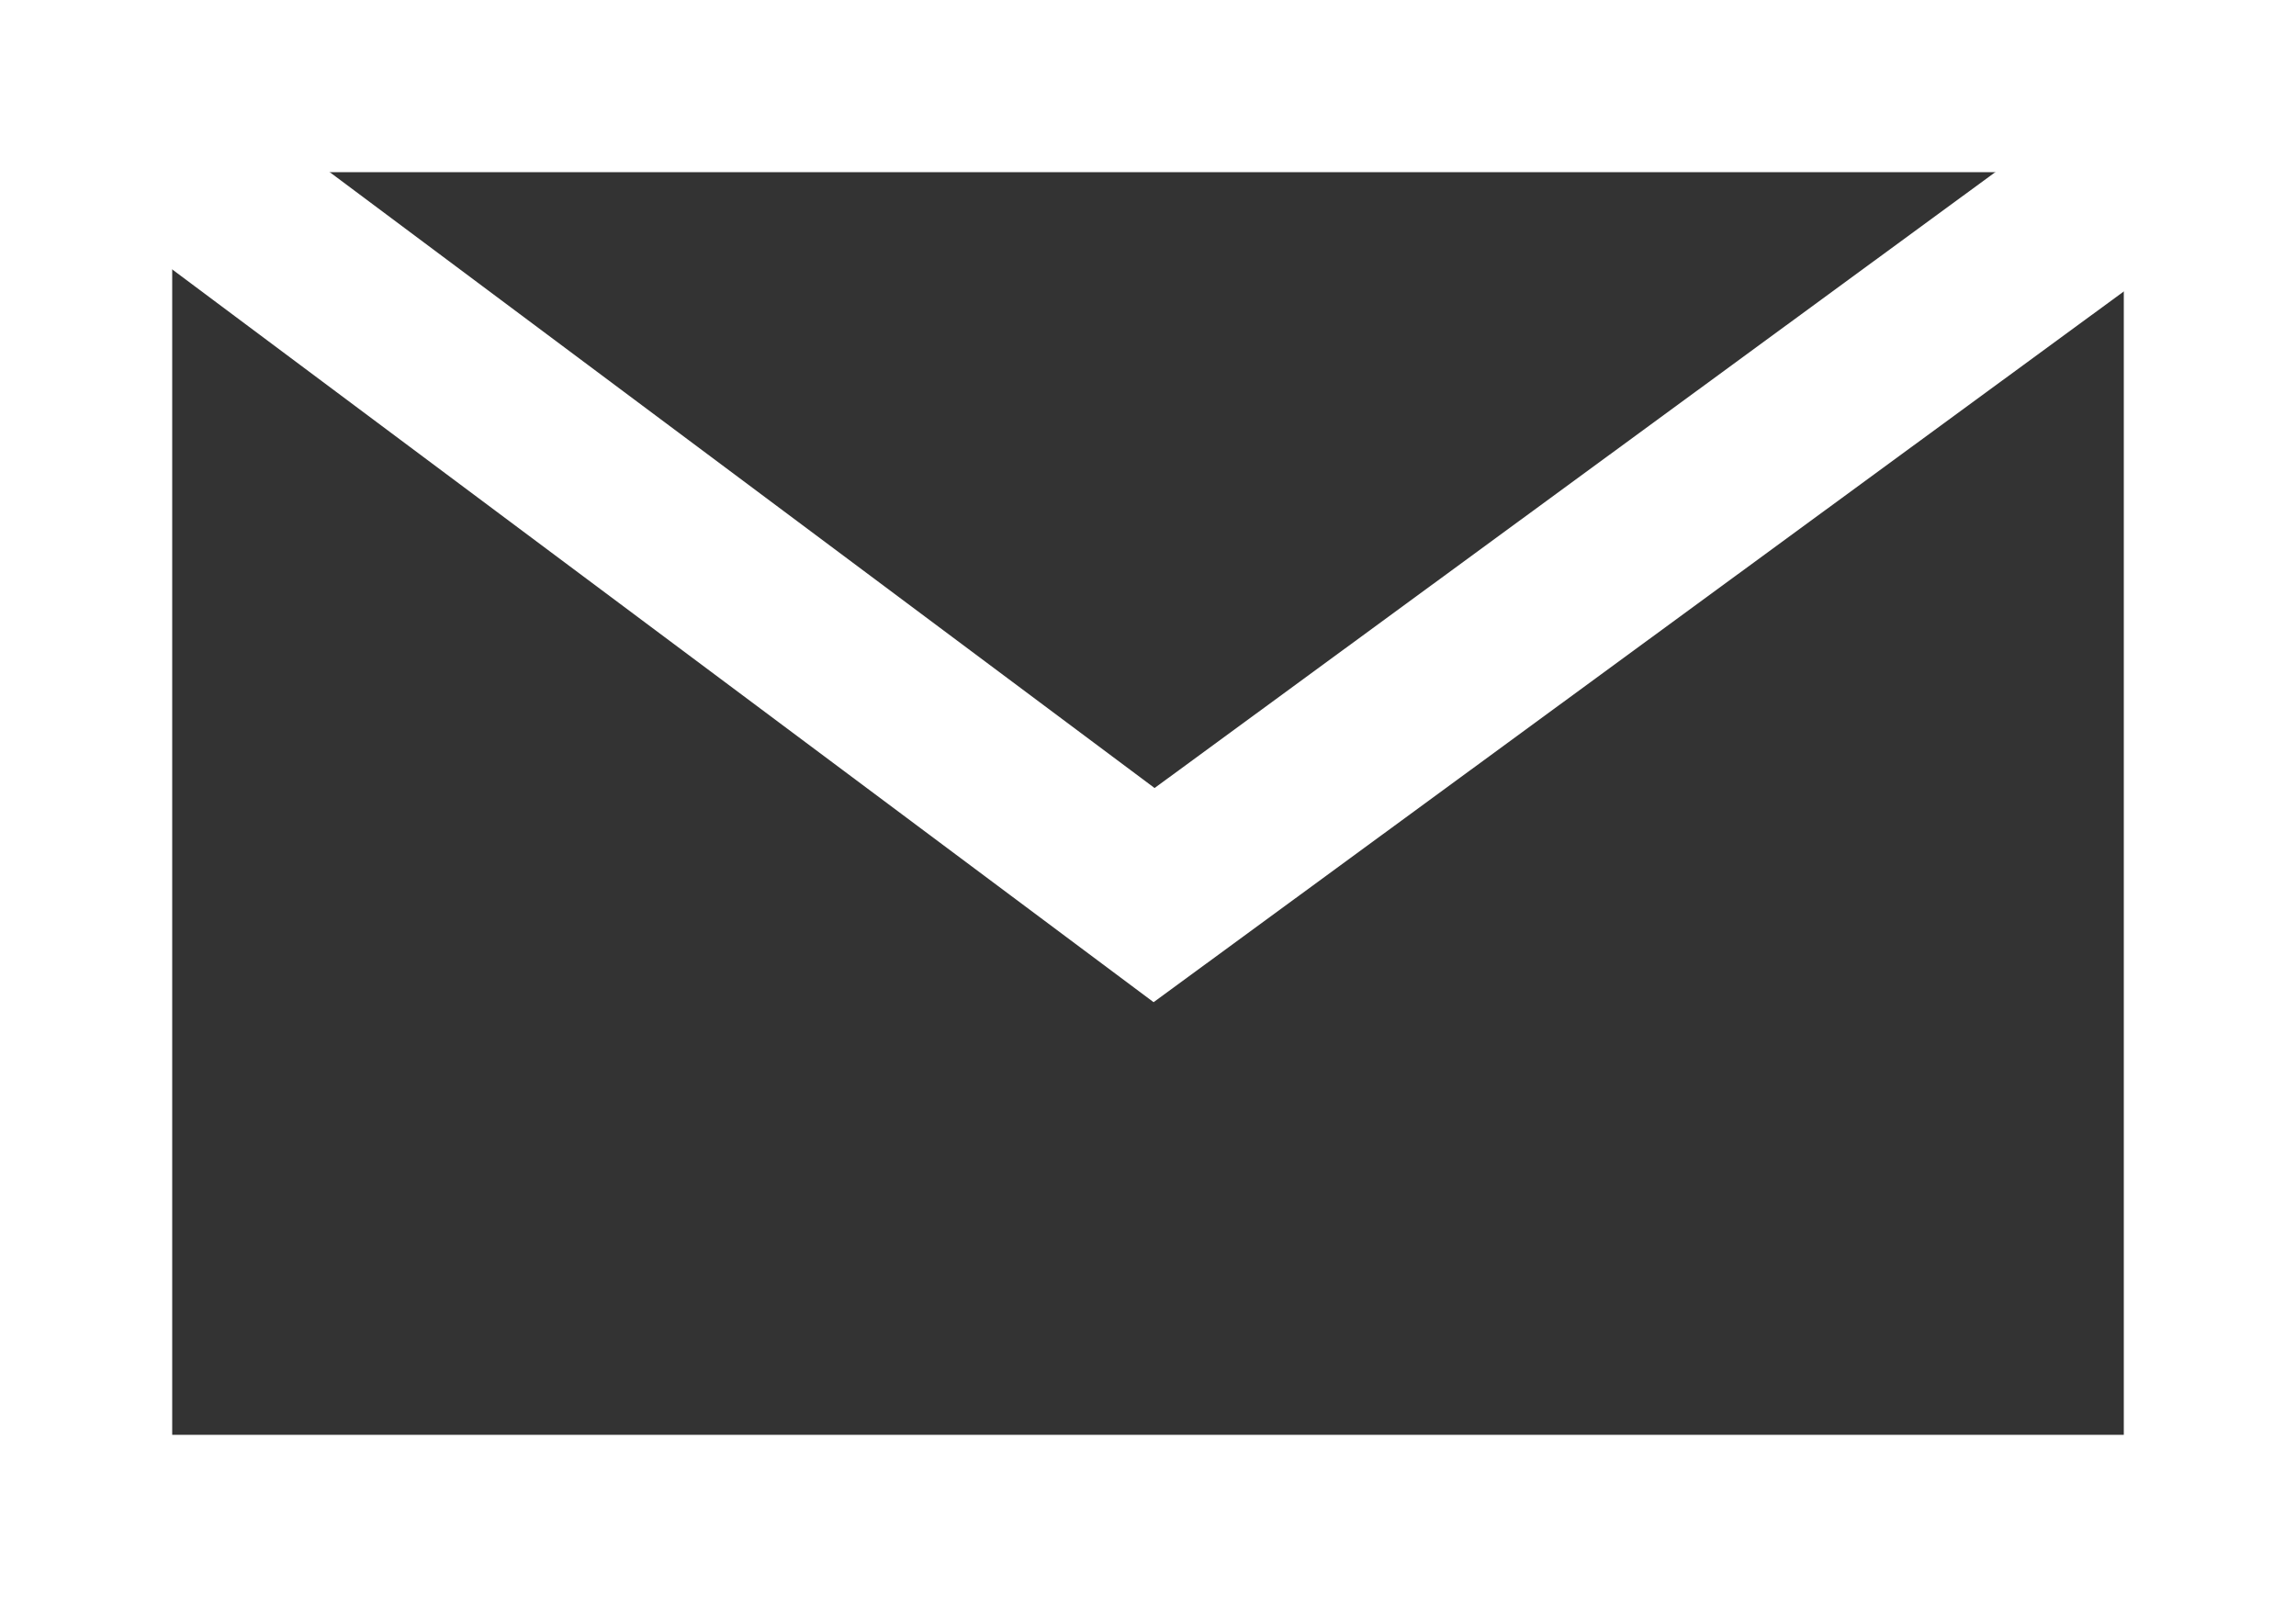
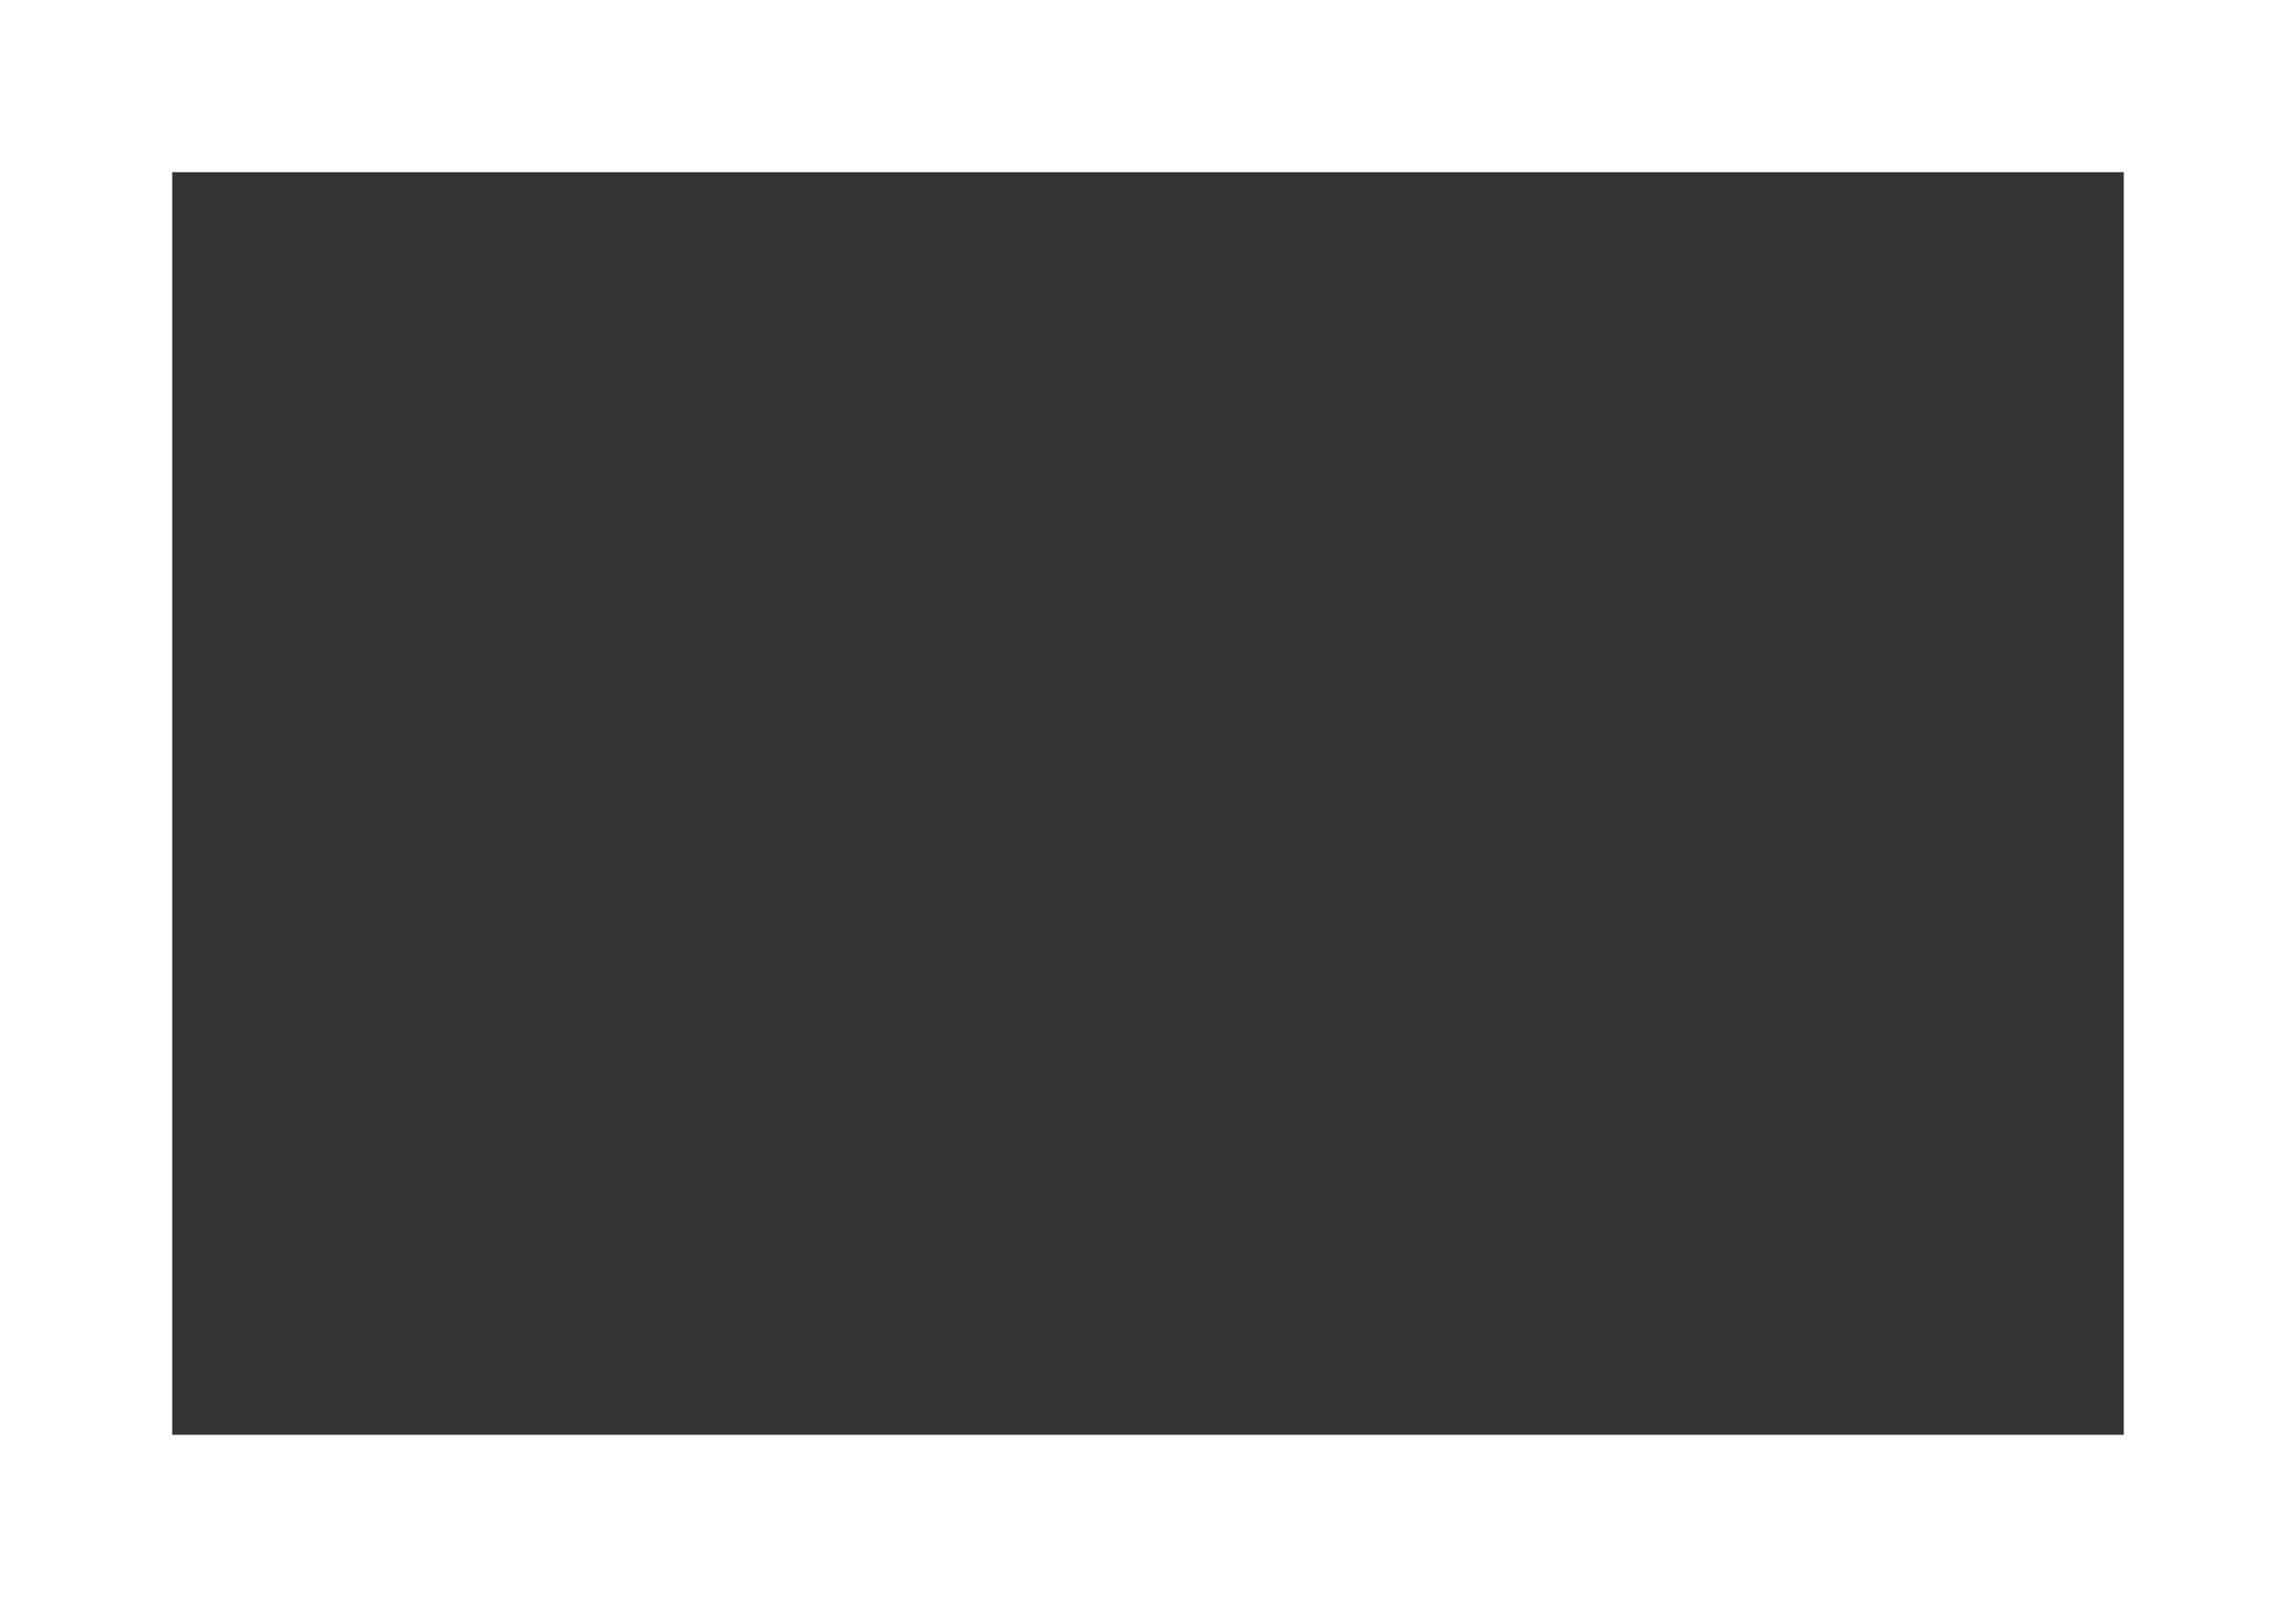
<svg xmlns="http://www.w3.org/2000/svg" width="20" height="14" viewBox="0 0 20 14">
  <rect x="0" y="0" width="20" height="14" fill="#333333" stroke="none" />
  <g id="Group_1065" data-name="Group 1065" transform="translate(-1228.842 -376.534)">
    <g id="Group_1066" data-name="Group 1066" transform="translate(1229 376.534)">
      <g id="Rectangle_446" data-name="Rectangle 446" transform="translate(-0.158 0)" fill="none" stroke="#fff" stroke-width="1.5">
        <rect width="20" height="14" stroke="none" />
        <rect x="0.75" y="0.75" width="18.5" height="12.5" fill="none" />
      </g>
-       <path id="Path_1904" data-name="Path 1904" d="M-19473.943,29.8l9.24,6.9,9.418-6.9" transform="translate(19474.598 -28.902)" fill="none" stroke="#fff" stroke-width="1.5" />
    </g>
  </g>
</svg>